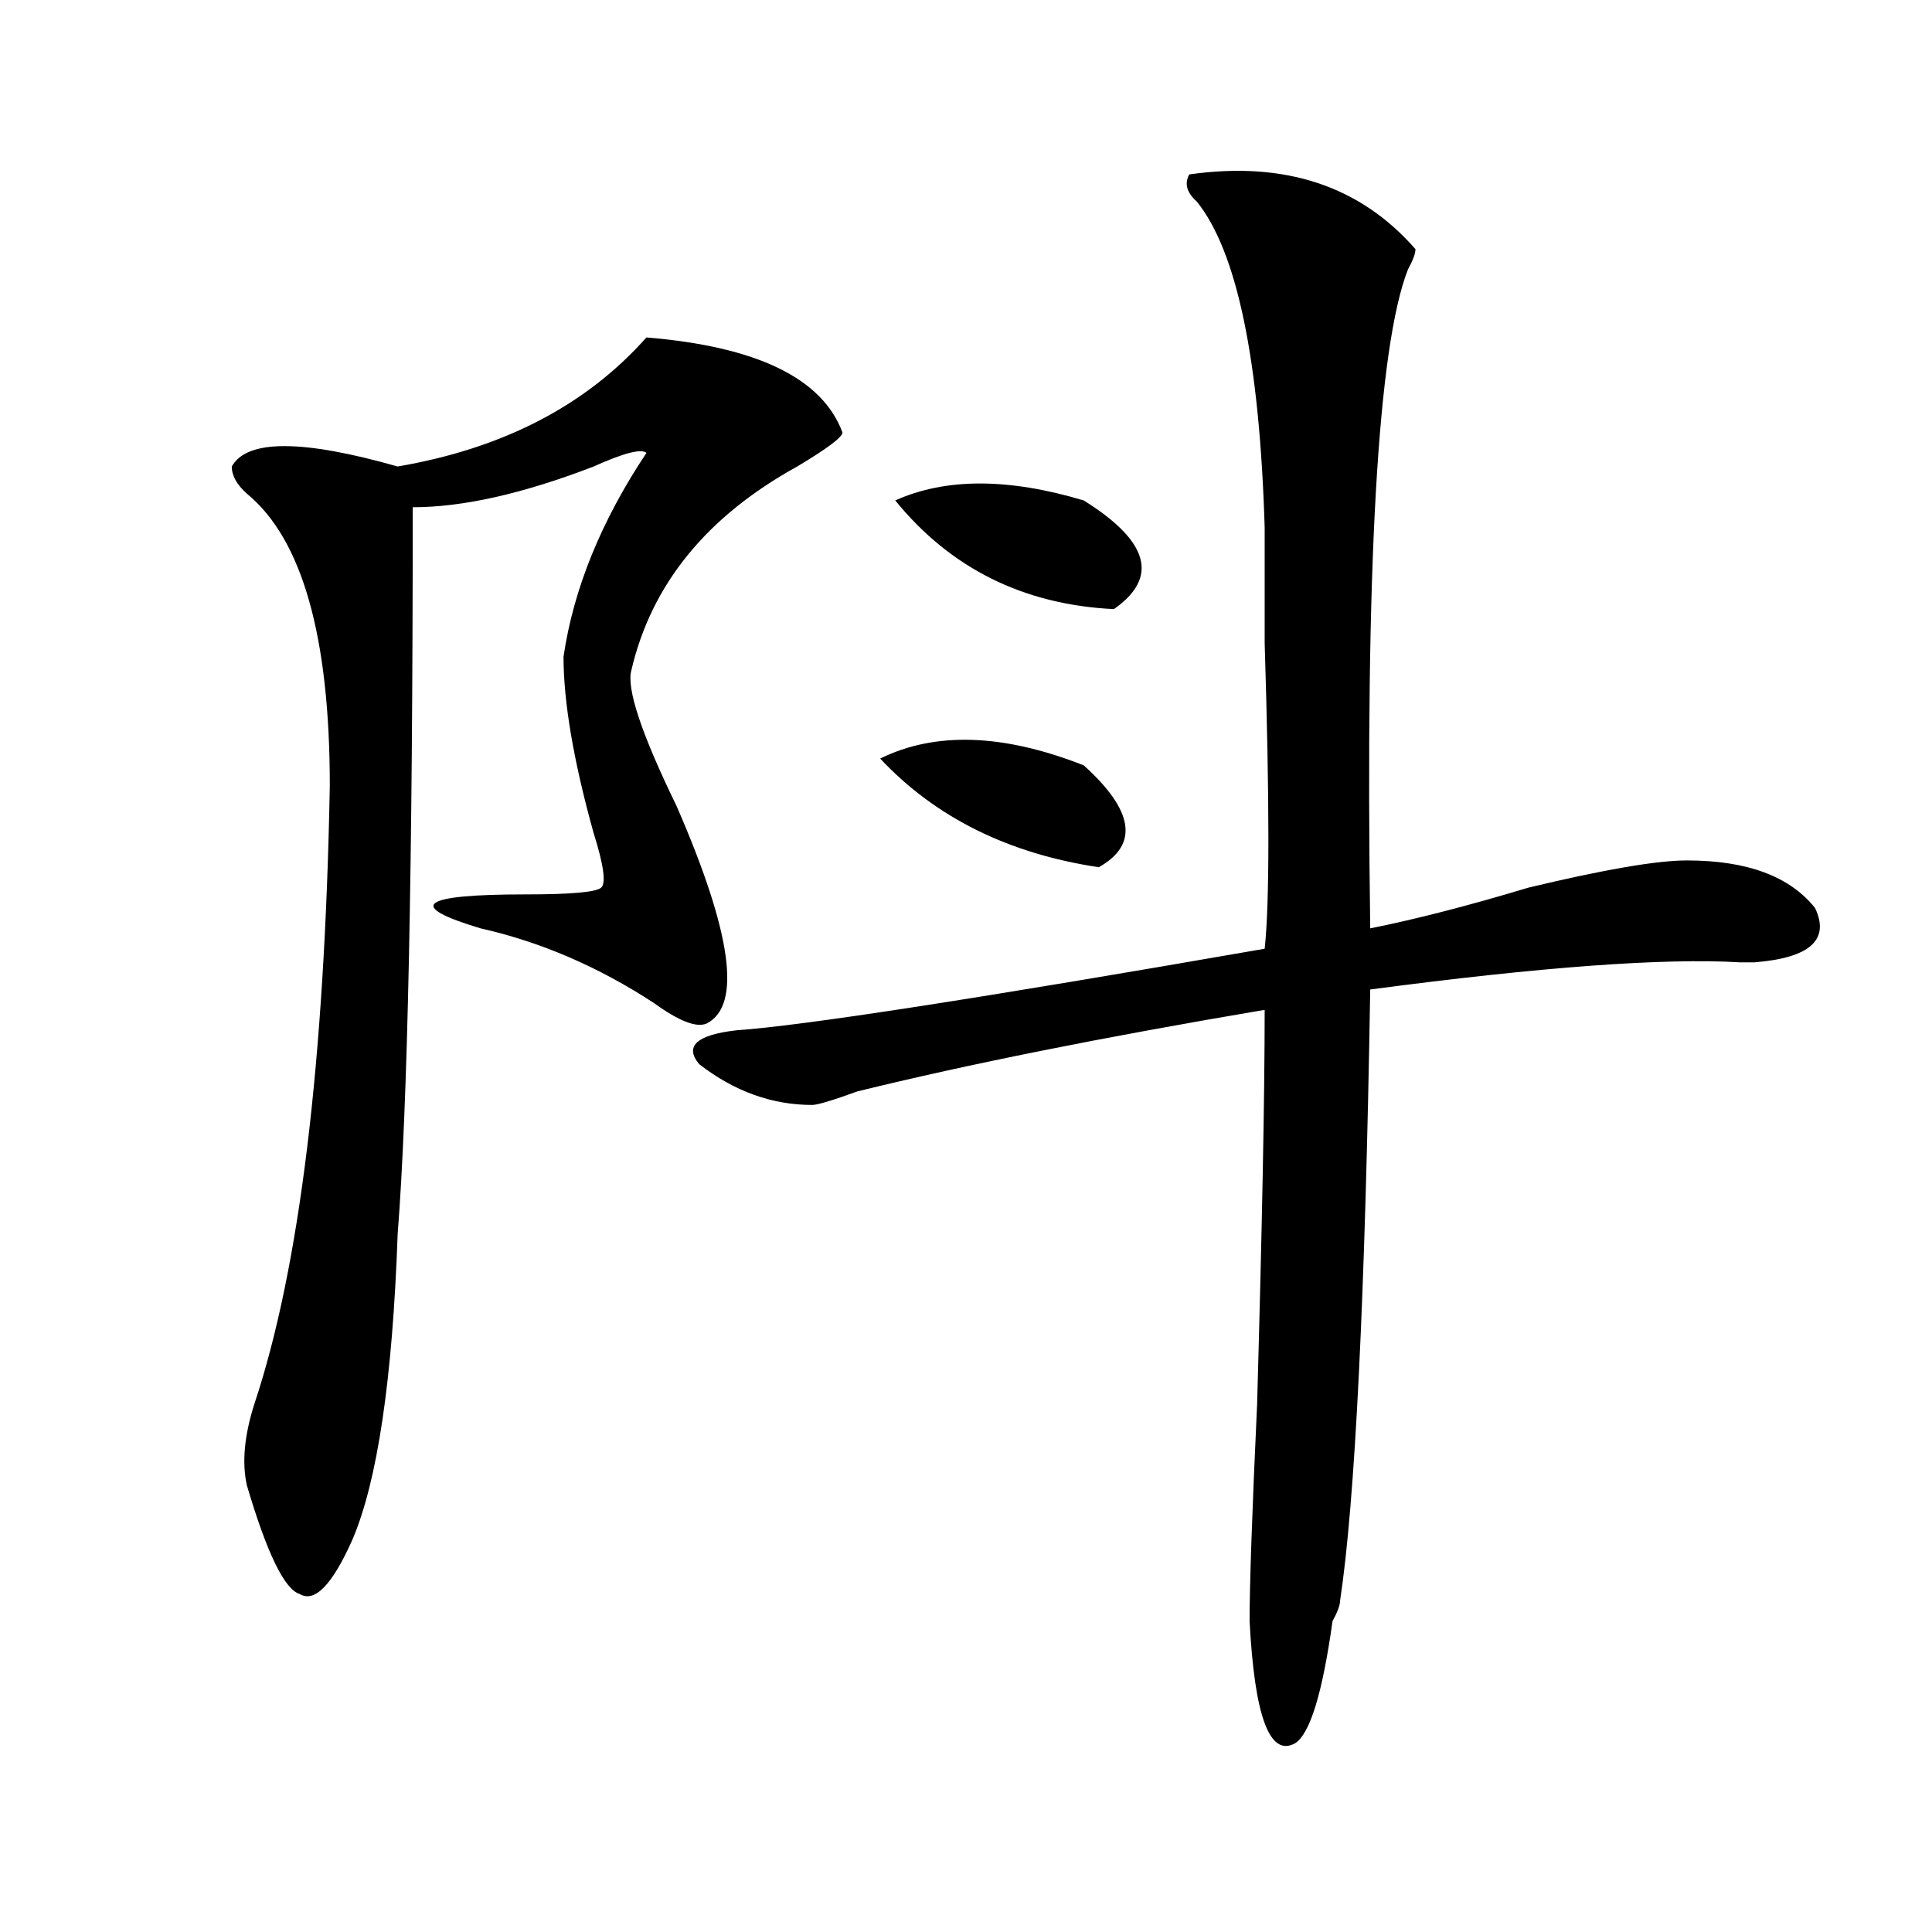
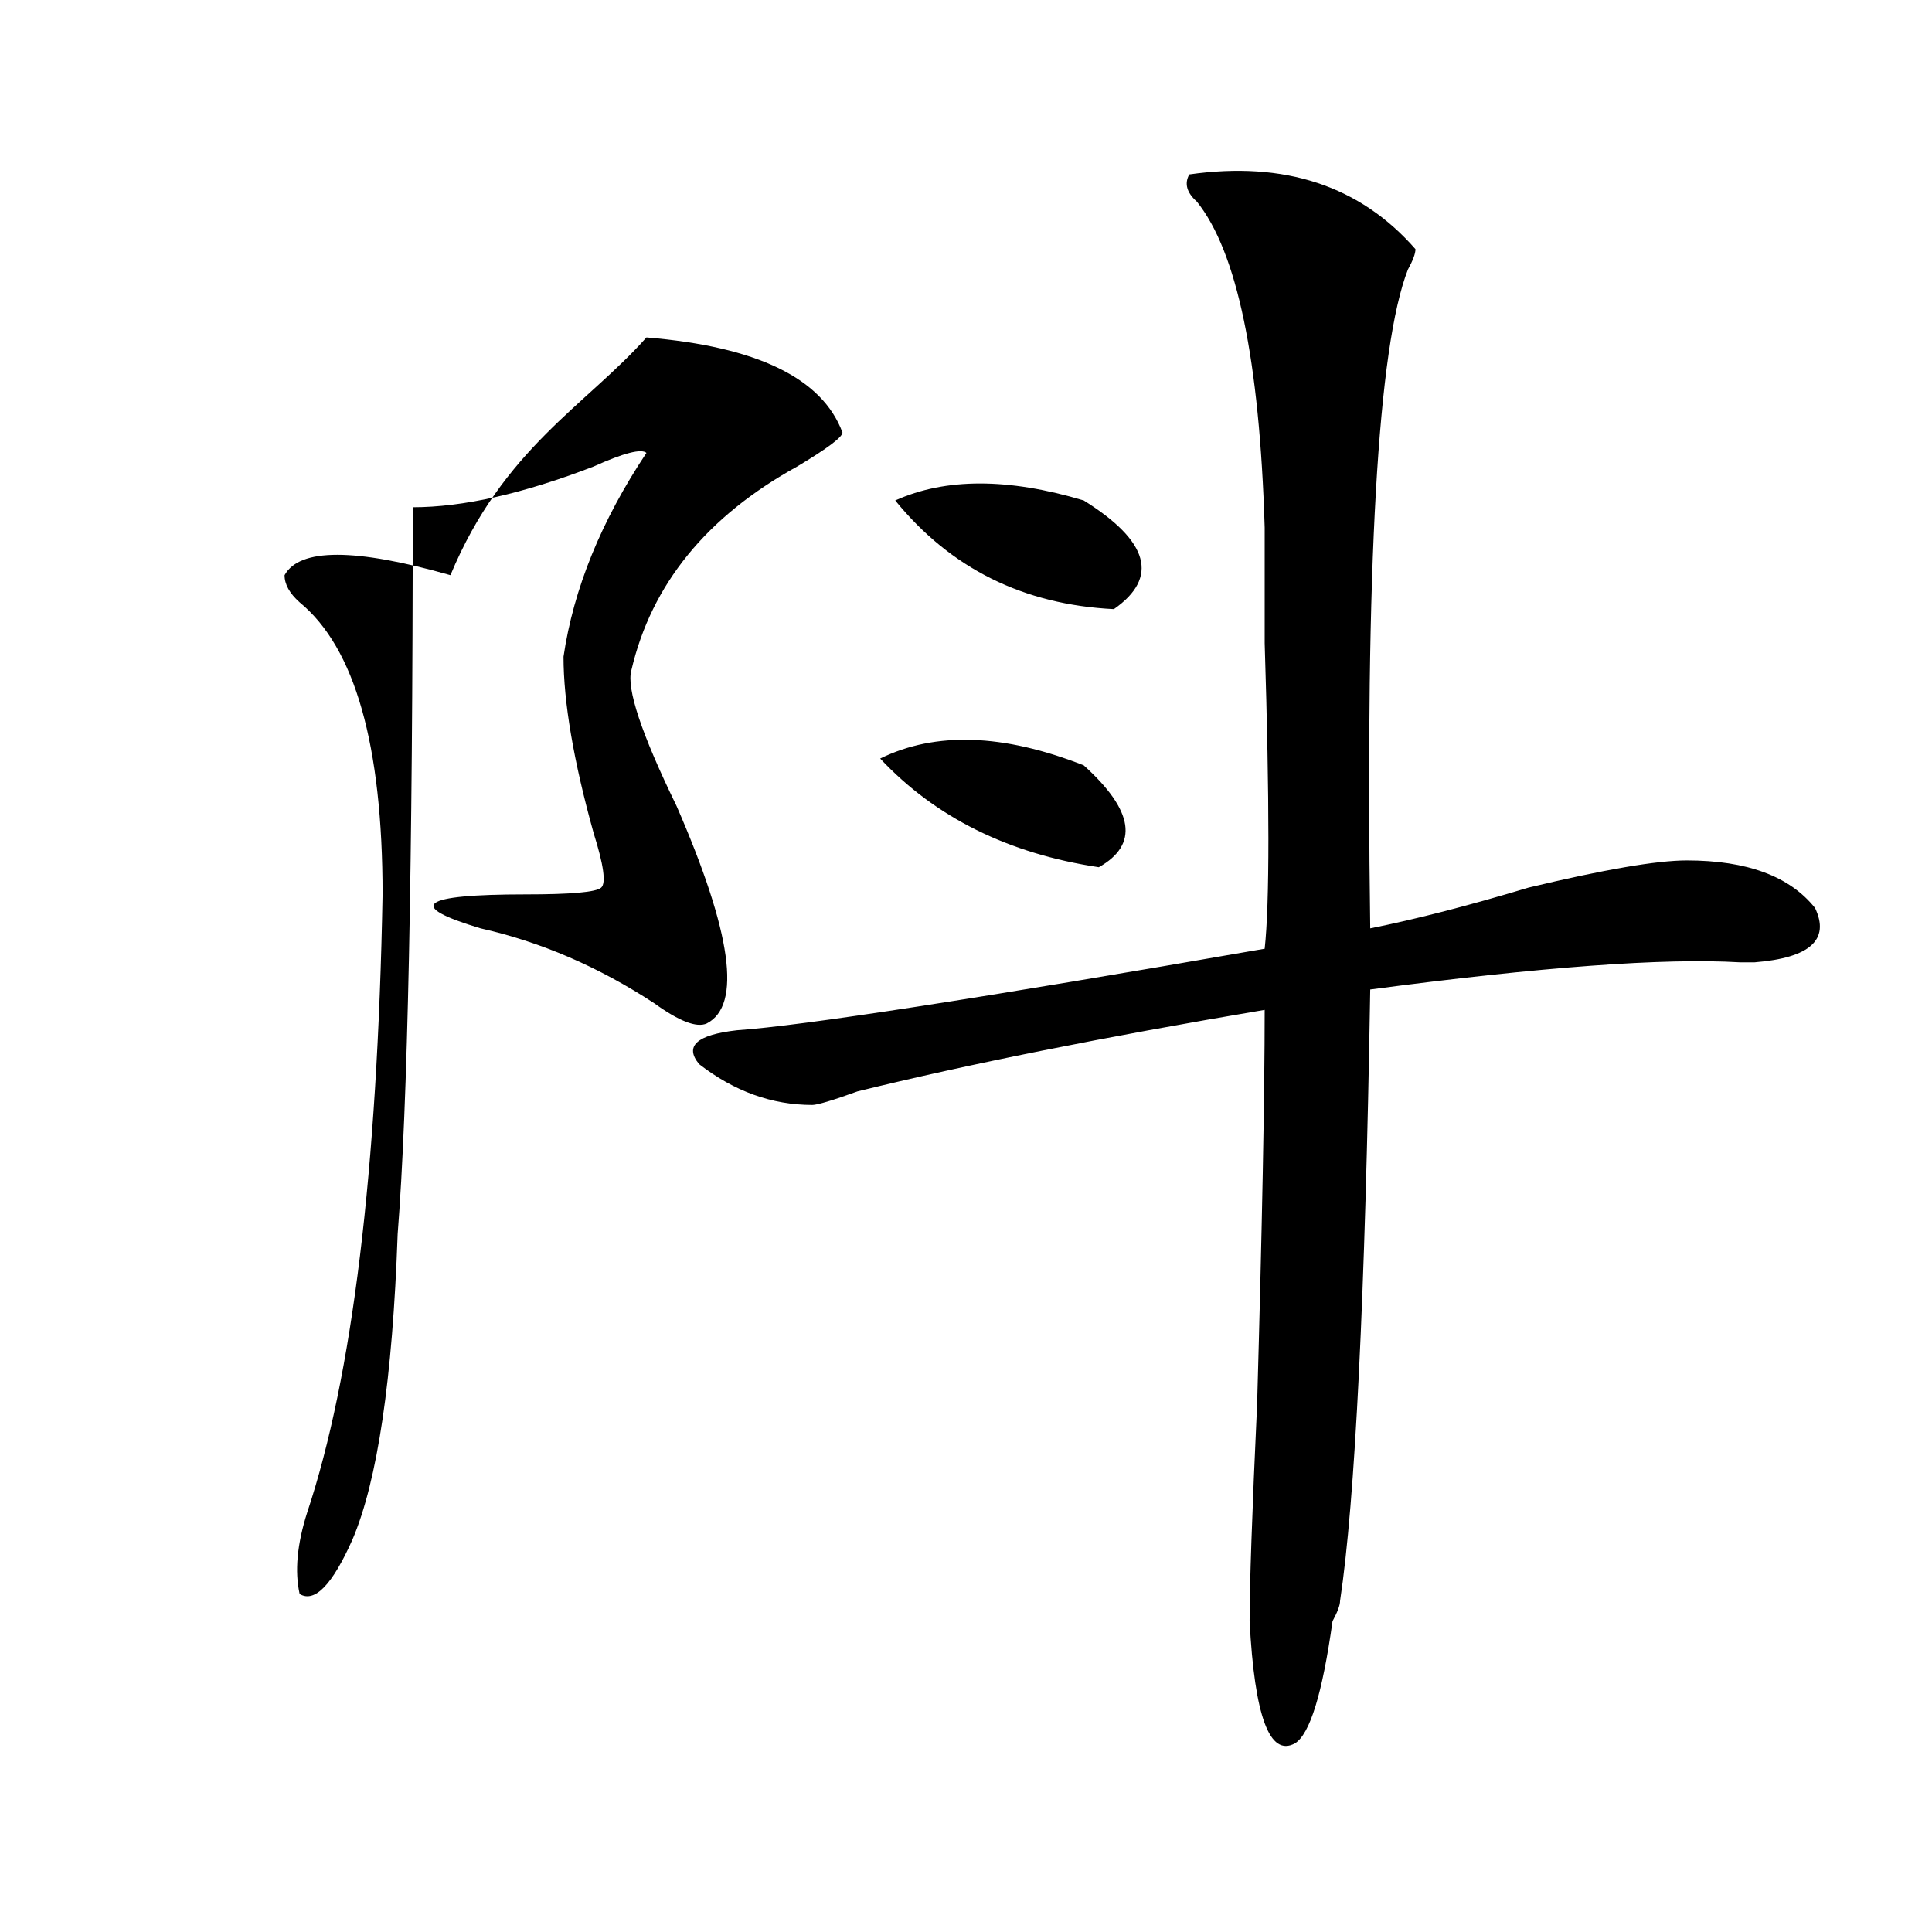
<svg xmlns="http://www.w3.org/2000/svg" version="1.1" id="图层_1" x="0px" y="0px" width="1000px" height="1000px" viewBox="0 0 1000 1000" enable-background="new 0 0 1000 1000" xml:space="preserve">
-   <path d="M334.602,174.656c57.194,4.725,91.035,21.094,101.461,49.219c0,2.362-7.805,8.24-23.414,17.578  c-46.828,25.818-75.485,60.975-85.852,105.469c-2.621,9.394,5.184,32.85,23.414,70.313c28.598,65.644,33.78,103.162,15.609,112.5  c-5.243,2.362-14.328-1.153-27.316-10.547c-28.657-18.731-58.535-31.641-89.754-38.672c-39.023-11.7-31.218-17.578,23.414-17.578  c23.414,0,36.402-1.153,39.023-3.516c2.562-2.307,1.281-11.7-3.902-28.125c-10.426-37.463-15.609-67.95-15.609-91.406  c5.184-35.156,19.512-70.313,42.926-105.469c-2.621-2.307-11.707,0-27.316,7.031c-36.462,14.063-67.681,21.094-93.656,21.094  c0,185.175-2.622,310.584-7.805,376.172c-2.622,75.037-10.426,127.771-23.414,158.203c-10.426,23.4-19.512,32.794-27.316,28.125  c-7.805-2.362-16.951-21.094-27.316-56.25c-2.622-11.7-1.341-25.763,3.902-42.188c23.414-70.313,36.402-176.935,39.023-319.922  c0-77.344-14.329-127.716-42.926-151.172c-5.244-4.669-7.805-9.338-7.805-14.063c7.805-14.063,36.402-14.063,85.852,0  C260.457,232.115,303.383,209.813,334.602,174.656z M615.57,90.281c49.39-7.031,88.413,5.878,117.07,38.672  c0,2.362-1.341,5.878-3.902,10.547c-15.609,39.881-22.133,153.534-19.512,341.016c23.414-4.669,50.73-11.7,81.949-21.094  c39.023-9.338,66.34-14.063,81.949-14.063c31.219,0,53.292,8.24,66.34,24.609c7.805,16.425-2.621,25.818-31.219,28.125  c-2.621,0-5.243,0-7.805,0c-39.023-2.307-102.802,2.362-191.215,14.063c-2.621,159.412-7.805,264.881-15.609,316.406  c0,2.307-1.341,5.822-3.902,10.547c-5.243,37.463-11.707,58.557-19.512,63.281c-13.048,7.031-20.853-14.063-23.414-63.281  c0-18.787,1.281-56.25,3.902-112.5c2.562-91.406,3.902-159.356,3.902-203.906c-83.29,14.063-153.532,28.125-210.727,42.188  c-13.048,4.725-20.853,7.031-23.414,7.031c-20.853,0-40.364-7.031-58.535-21.094c-7.805-9.338-1.341-15.216,19.512-17.578  c33.78-2.307,124.875-16.369,273.164-42.188c2.562-23.4,2.562-76.135,0-158.203c0-30.432,0-50.372,0-59.766  c-2.621-86.682-14.328-142.932-35.121-168.75C614.229,99.675,612.949,95.006,615.57,90.281z M455.574,392.625  c28.598-14.063,63.719-12.854,105.363,3.516c25.976,23.456,28.598,41.034,7.805,52.734  C521.914,441.844,484.172,423.112,455.574,392.625z M560.938,259.031c33.78,21.094,39.023,39.881,15.609,56.25  c-46.828-2.307-84.57-21.094-113.168-56.25C489.354,247.331,521.914,247.331,560.938,259.031z" />
+   <path d="M334.602,174.656c57.194,4.725,91.035,21.094,101.461,49.219c0,2.362-7.805,8.24-23.414,17.578  c-46.828,25.818-75.485,60.975-85.852,105.469c-2.621,9.394,5.184,32.85,23.414,70.313c28.598,65.644,33.78,103.162,15.609,112.5  c-5.243,2.362-14.328-1.153-27.316-10.547c-28.657-18.731-58.535-31.641-89.754-38.672c-39.023-11.7-31.218-17.578,23.414-17.578  c23.414,0,36.402-1.153,39.023-3.516c2.562-2.307,1.281-11.7-3.902-28.125c-10.426-37.463-15.609-67.95-15.609-91.406  c5.184-35.156,19.512-70.313,42.926-105.469c-2.621-2.307-11.707,0-27.316,7.031c-36.462,14.063-67.681,21.094-93.656,21.094  c0,185.175-2.622,310.584-7.805,376.172c-2.622,75.037-10.426,127.771-23.414,158.203c-10.426,23.4-19.512,32.794-27.316,28.125  c-2.622-11.7-1.341-25.763,3.902-42.188c23.414-70.313,36.402-176.935,39.023-319.922  c0-77.344-14.329-127.716-42.926-151.172c-5.244-4.669-7.805-9.338-7.805-14.063c7.805-14.063,36.402-14.063,85.852,0  C260.457,232.115,303.383,209.813,334.602,174.656z M615.57,90.281c49.39-7.031,88.413,5.878,117.07,38.672  c0,2.362-1.341,5.878-3.902,10.547c-15.609,39.881-22.133,153.534-19.512,341.016c23.414-4.669,50.73-11.7,81.949-21.094  c39.023-9.338,66.34-14.063,81.949-14.063c31.219,0,53.292,8.24,66.34,24.609c7.805,16.425-2.621,25.818-31.219,28.125  c-2.621,0-5.243,0-7.805,0c-39.023-2.307-102.802,2.362-191.215,14.063c-2.621,159.412-7.805,264.881-15.609,316.406  c0,2.307-1.341,5.822-3.902,10.547c-5.243,37.463-11.707,58.557-19.512,63.281c-13.048,7.031-20.853-14.063-23.414-63.281  c0-18.787,1.281-56.25,3.902-112.5c2.562-91.406,3.902-159.356,3.902-203.906c-83.29,14.063-153.532,28.125-210.727,42.188  c-13.048,4.725-20.853,7.031-23.414,7.031c-20.853,0-40.364-7.031-58.535-21.094c-7.805-9.338-1.341-15.216,19.512-17.578  c33.78-2.307,124.875-16.369,273.164-42.188c2.562-23.4,2.562-76.135,0-158.203c0-30.432,0-50.372,0-59.766  c-2.621-86.682-14.328-142.932-35.121-168.75C614.229,99.675,612.949,95.006,615.57,90.281z M455.574,392.625  c28.598-14.063,63.719-12.854,105.363,3.516c25.976,23.456,28.598,41.034,7.805,52.734  C521.914,441.844,484.172,423.112,455.574,392.625z M560.938,259.031c33.78,21.094,39.023,39.881,15.609,56.25  c-46.828-2.307-84.57-21.094-113.168-56.25C489.354,247.331,521.914,247.331,560.938,259.031z" />
</svg>